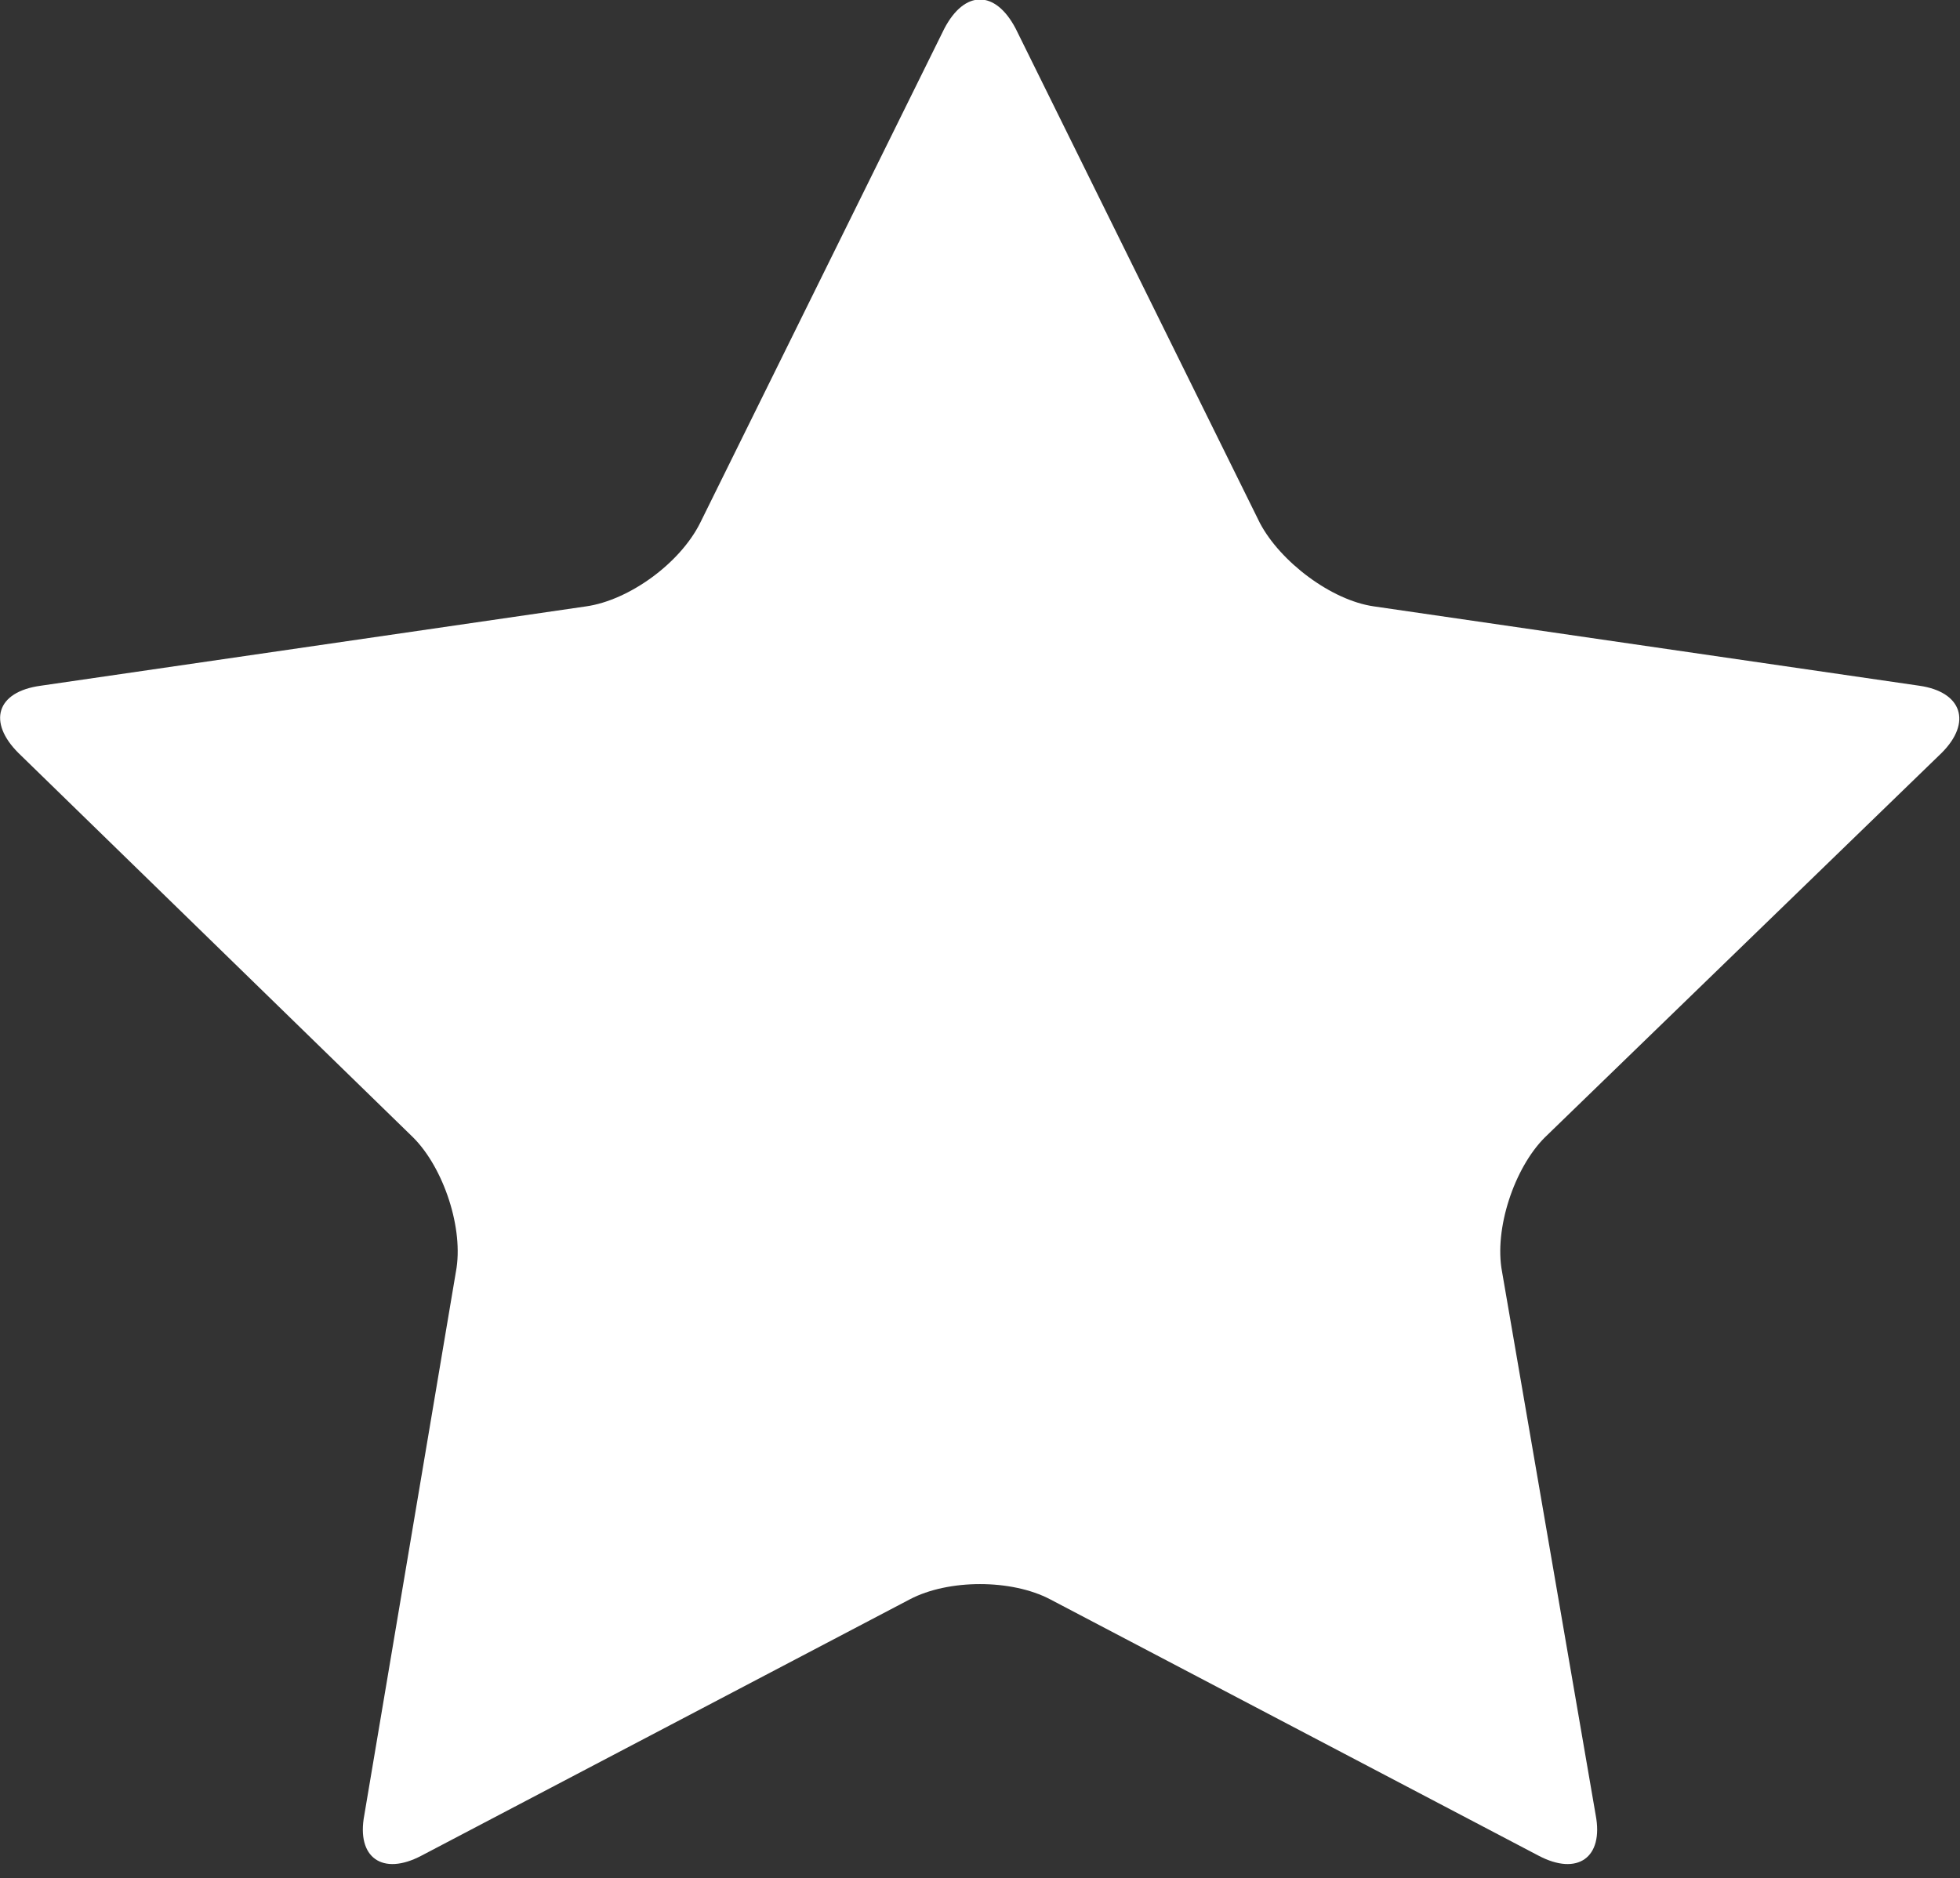
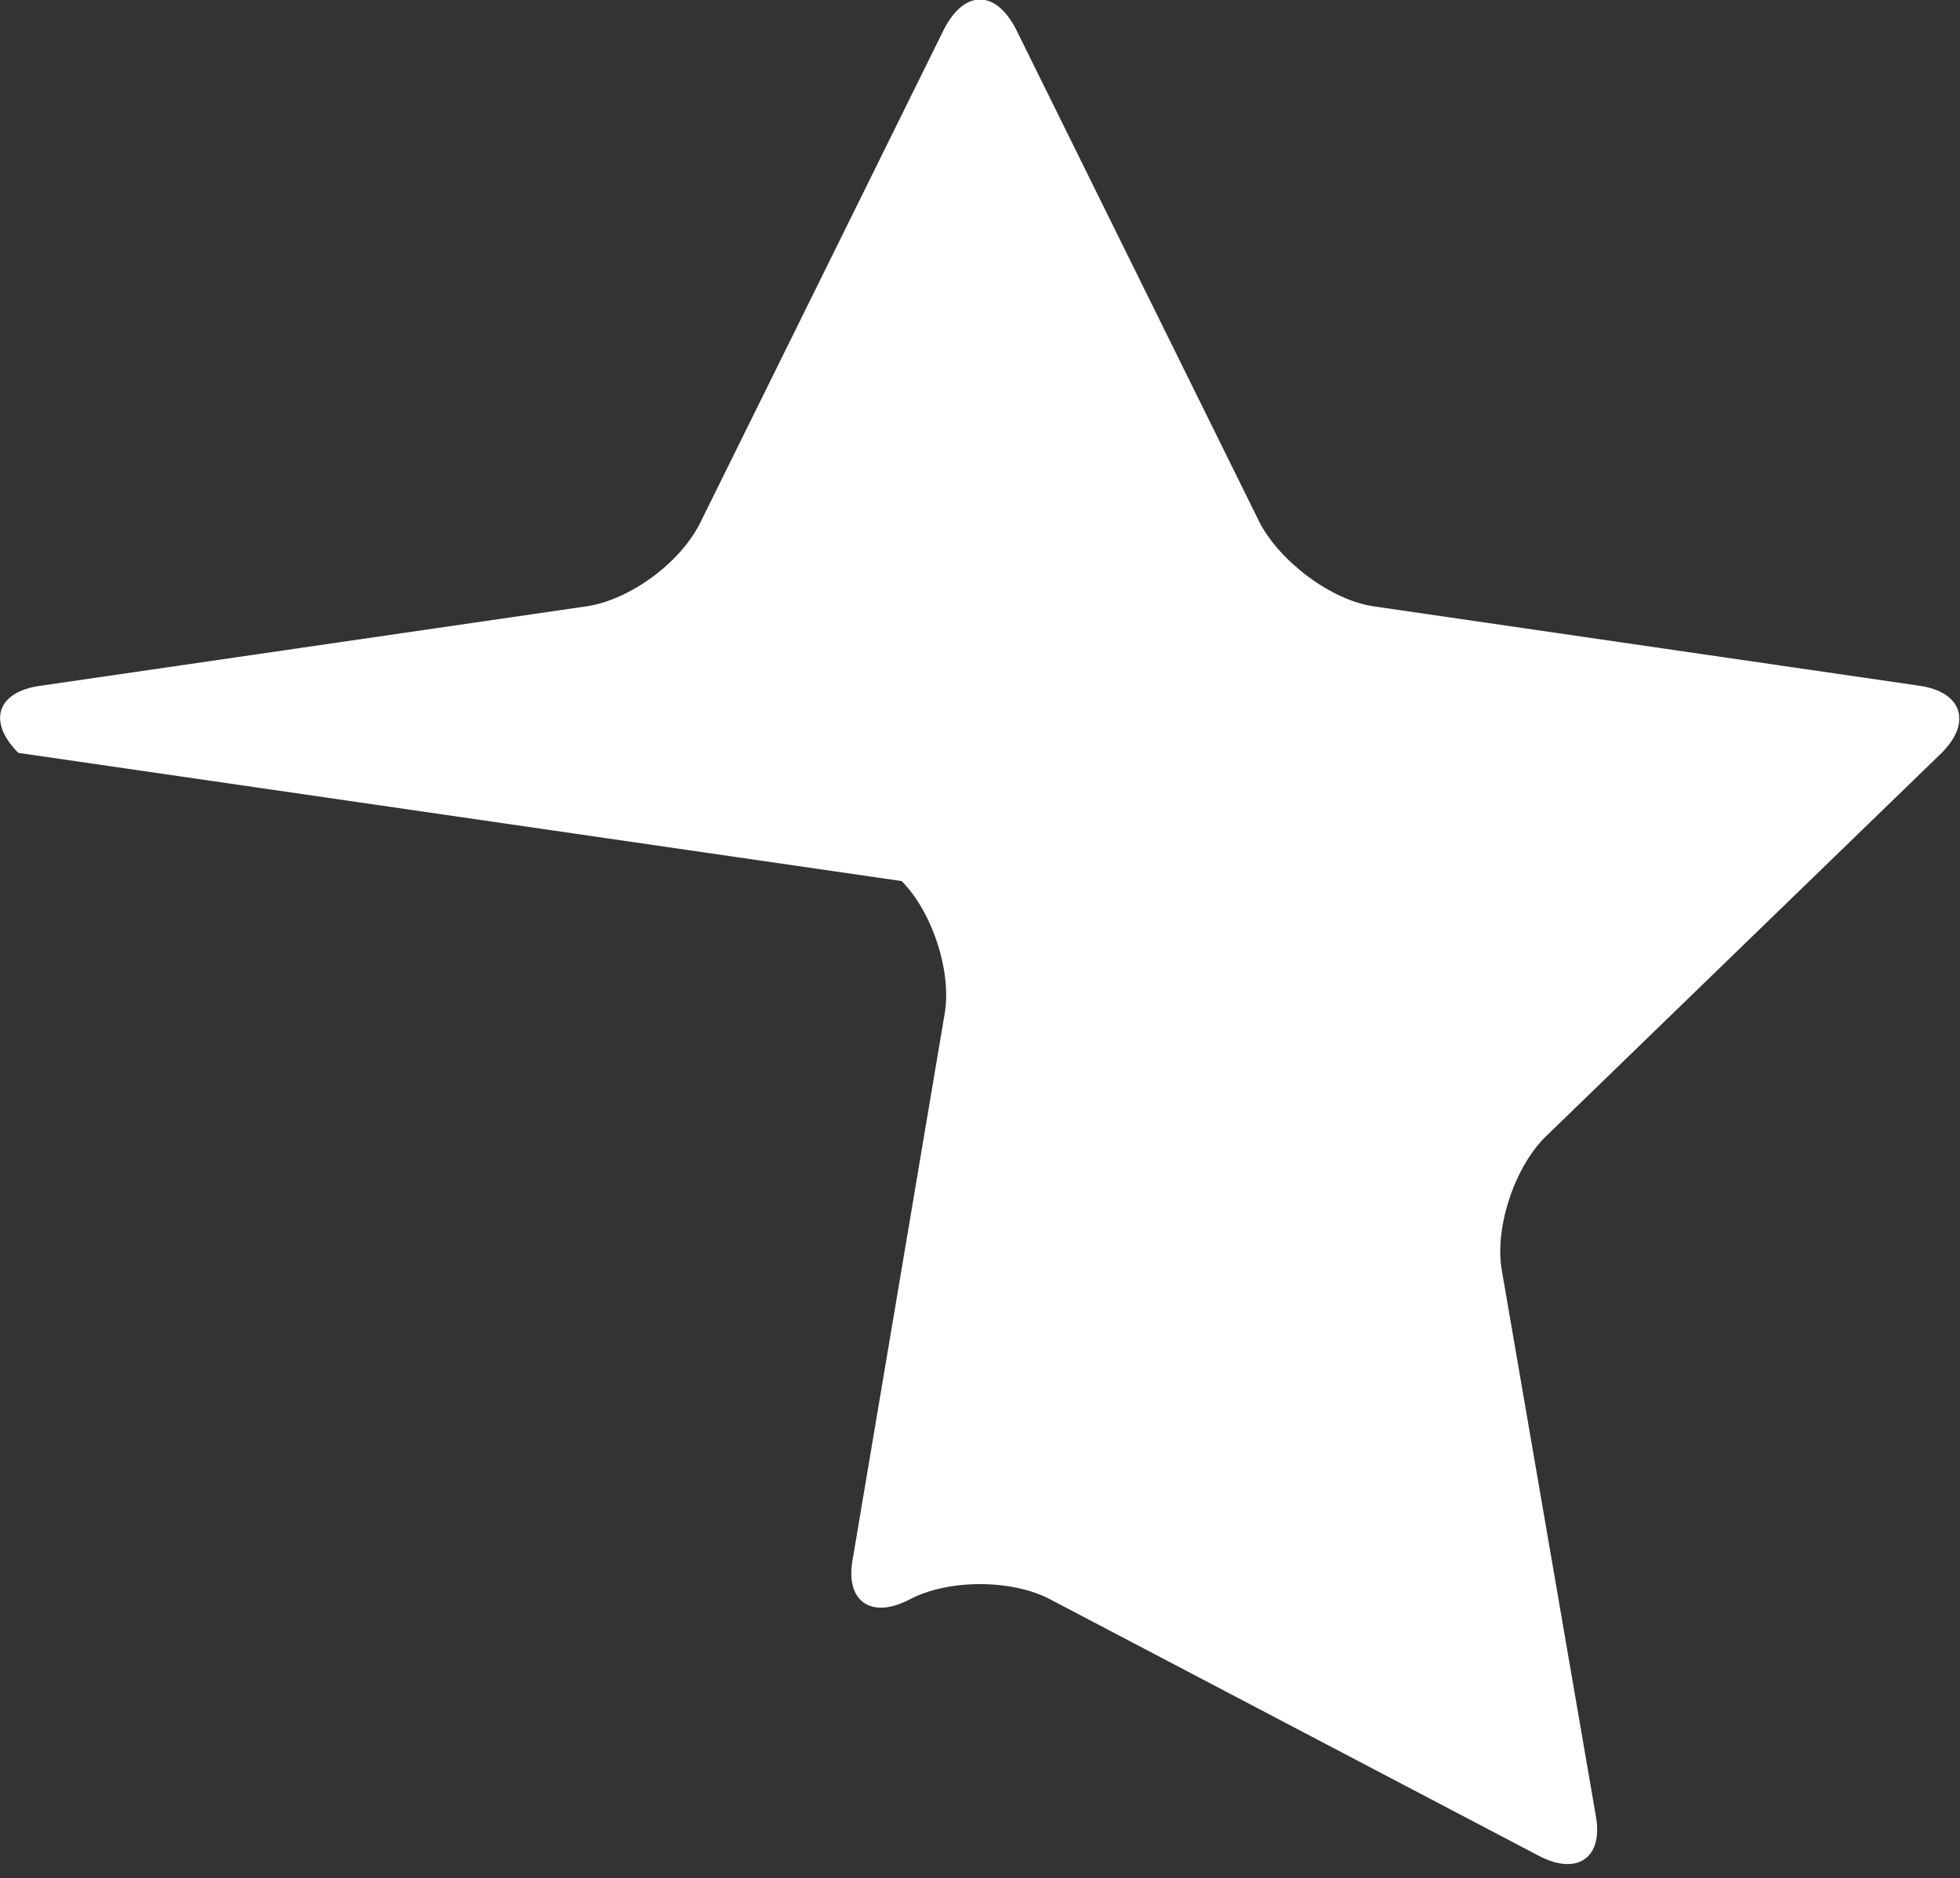
<svg xmlns="http://www.w3.org/2000/svg" version="1.1" id="レイヤー_1" x="0px" y="0px" viewBox="0 0 96.3 92.3" style="enable-background:new 0 0 96.3 92.3;" xml:space="preserve">
  <rect x="0" y="0" width="96.3" height="92.3" fill="#333333" stroke="none" />
  <style type="text/css">
	.st0{fill:#FFFFFF;}
</style>
-   <path class="st0" d="M46.4,1.4c1-1.9,2.5-1.9,3.5,0l12,24.3c1,1.9,3.5,3.8,5.6,4.1l26.8,3.9c2.1,0.3,2.6,1.8,1.1,3.3L75.9,55.9  c-1.5,1.5-2.5,4.5-2.1,6.6l4.6,26.7c0.4,2.1-0.9,3-2.8,2l-24-12.6c-1.9-1-5-1-6.9,0l-24,12.6c-1.9,1-3.2,0.1-2.8-2l4.5-26.7  c0.4-2.1-0.6-5.1-2.1-6.6L0.9,37c-1.5-1.5-1.1-3,1.1-3.3l26.8-3.9c2.1-0.3,4.6-2.1,5.6-4.1L46.4,1.4z" />
+   <path class="st0" d="M46.4,1.4c1-1.9,2.5-1.9,3.5,0l12,24.3c1,1.9,3.5,3.8,5.6,4.1l26.8,3.9c2.1,0.3,2.6,1.8,1.1,3.3L75.9,55.9  c-1.5,1.5-2.5,4.5-2.1,6.6l4.6,26.7c0.4,2.1-0.9,3-2.8,2l-24-12.6c-1.9-1-5-1-6.9,0c-1.9,1-3.2,0.1-2.8-2l4.5-26.7  c0.4-2.1-0.6-5.1-2.1-6.6L0.9,37c-1.5-1.5-1.1-3,1.1-3.3l26.8-3.9c2.1-0.3,4.6-2.1,5.6-4.1L46.4,1.4z" />
</svg>